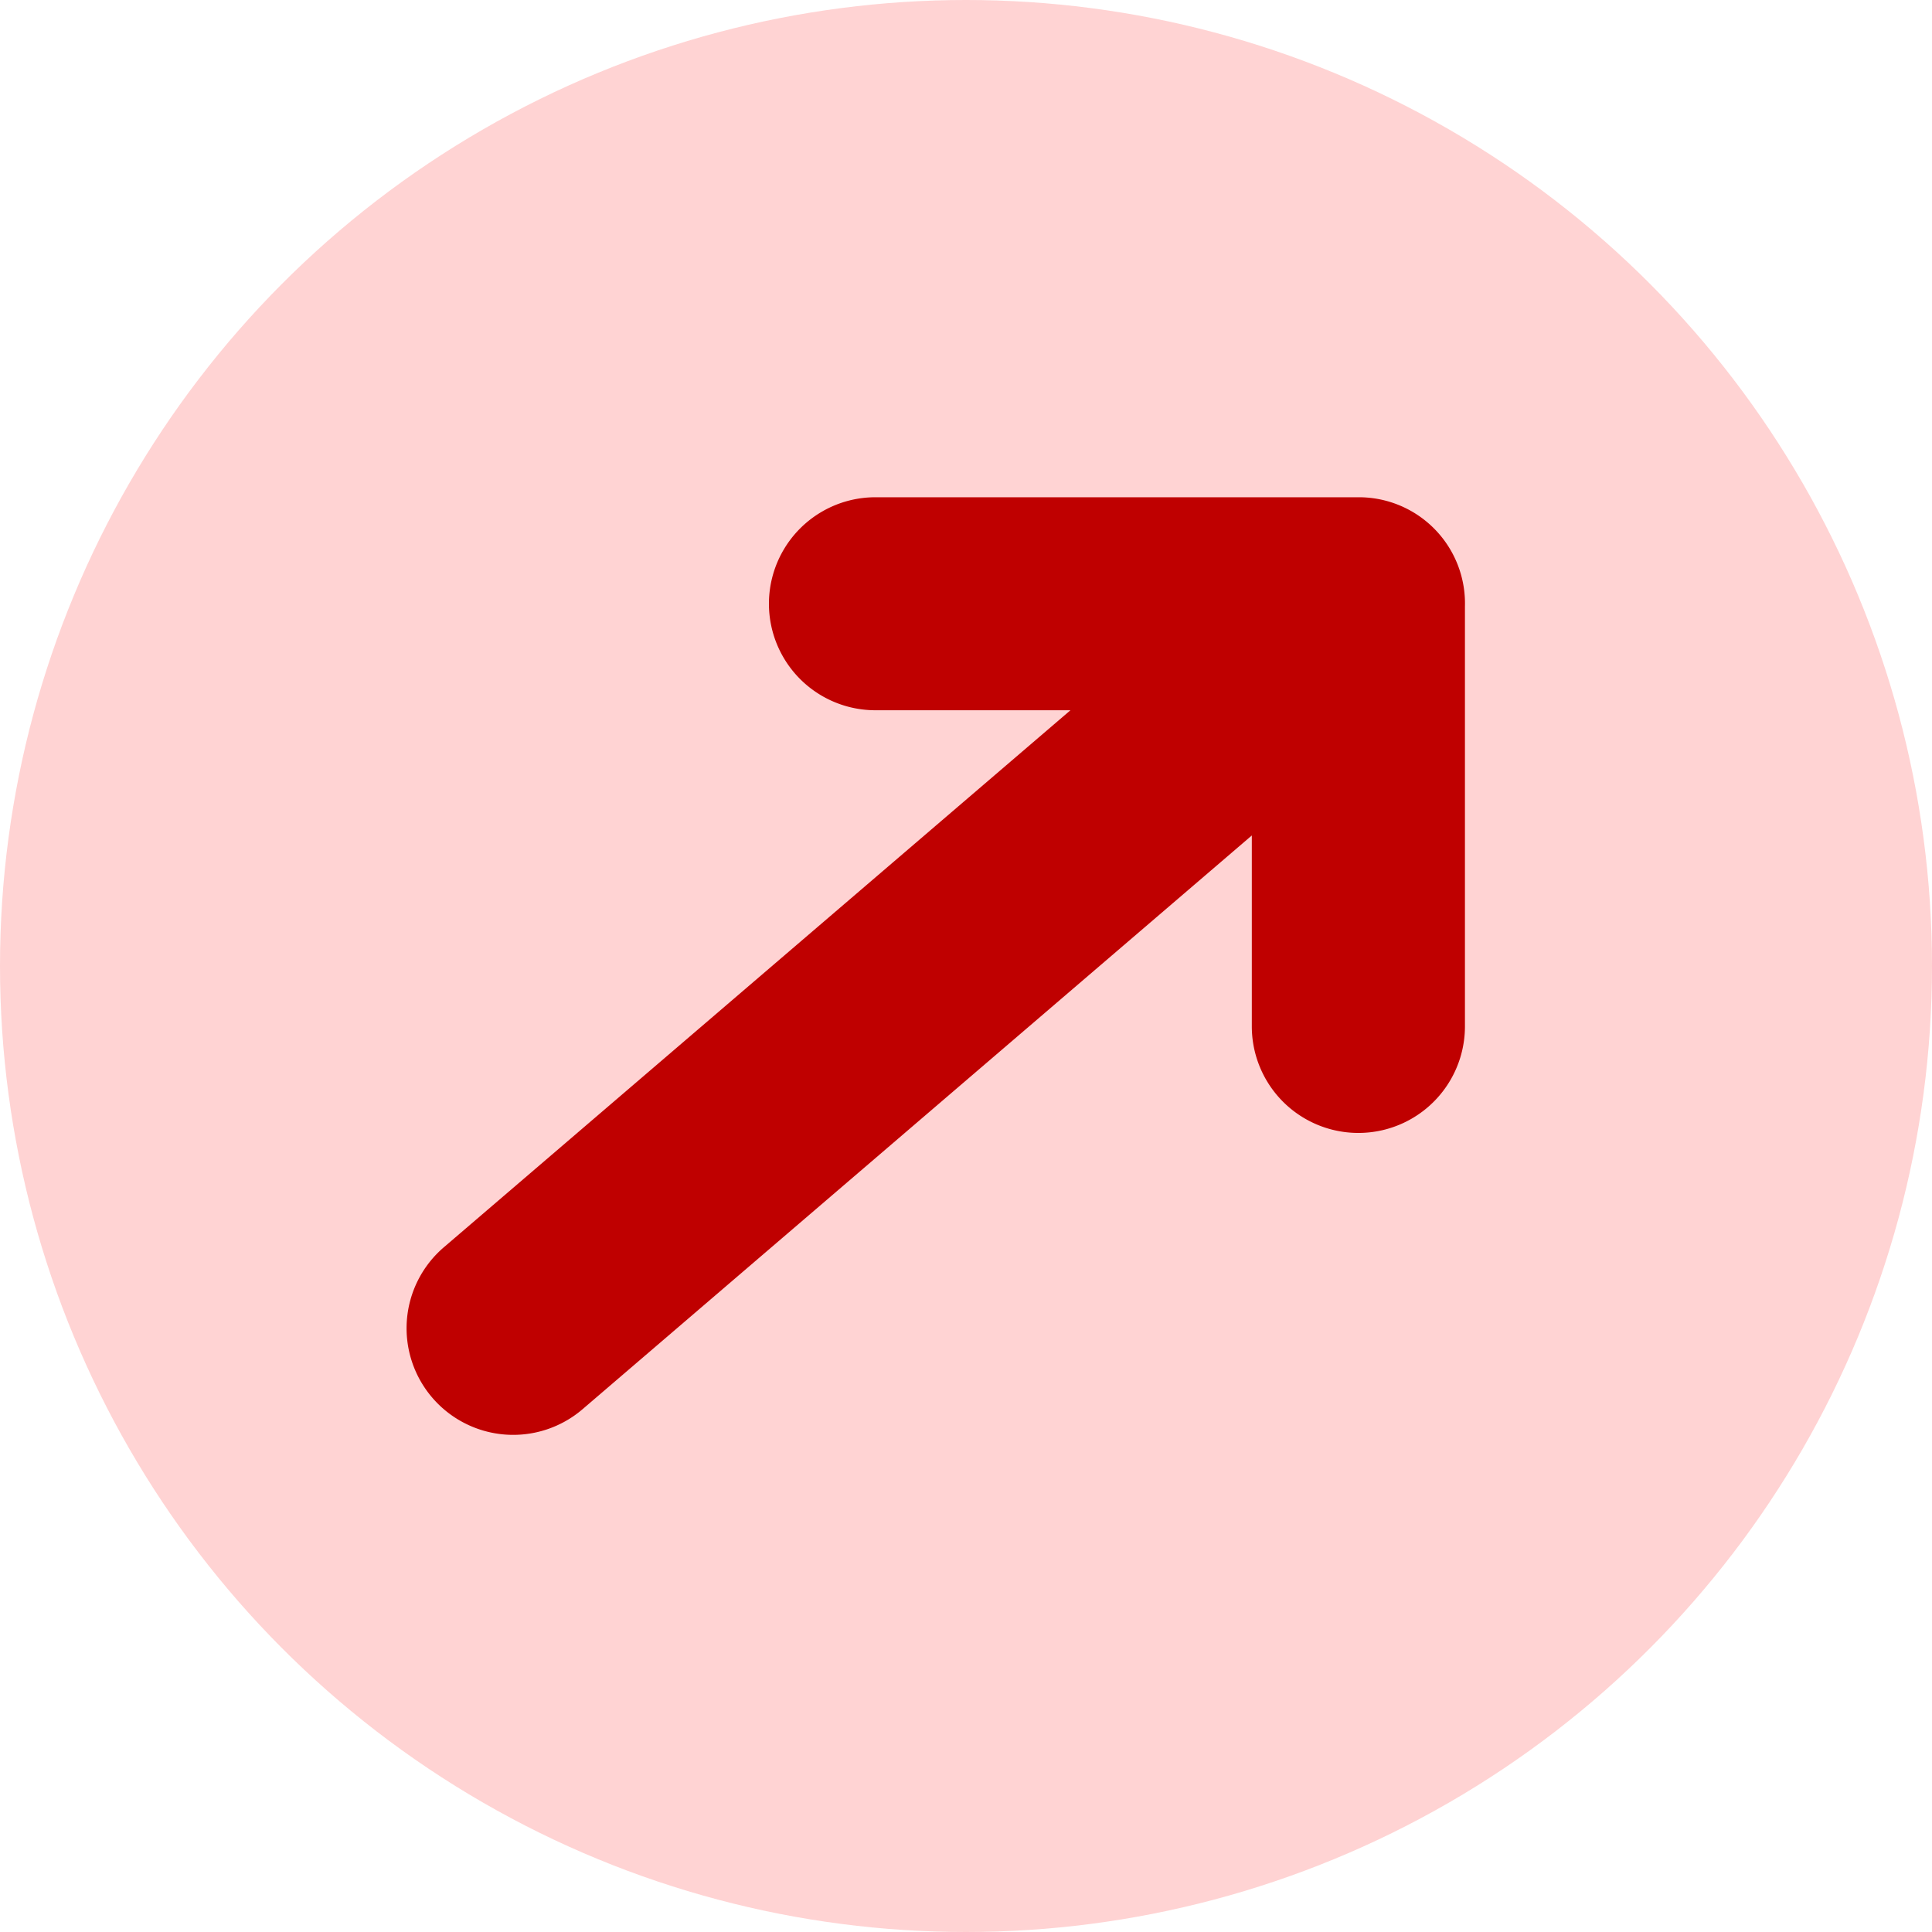
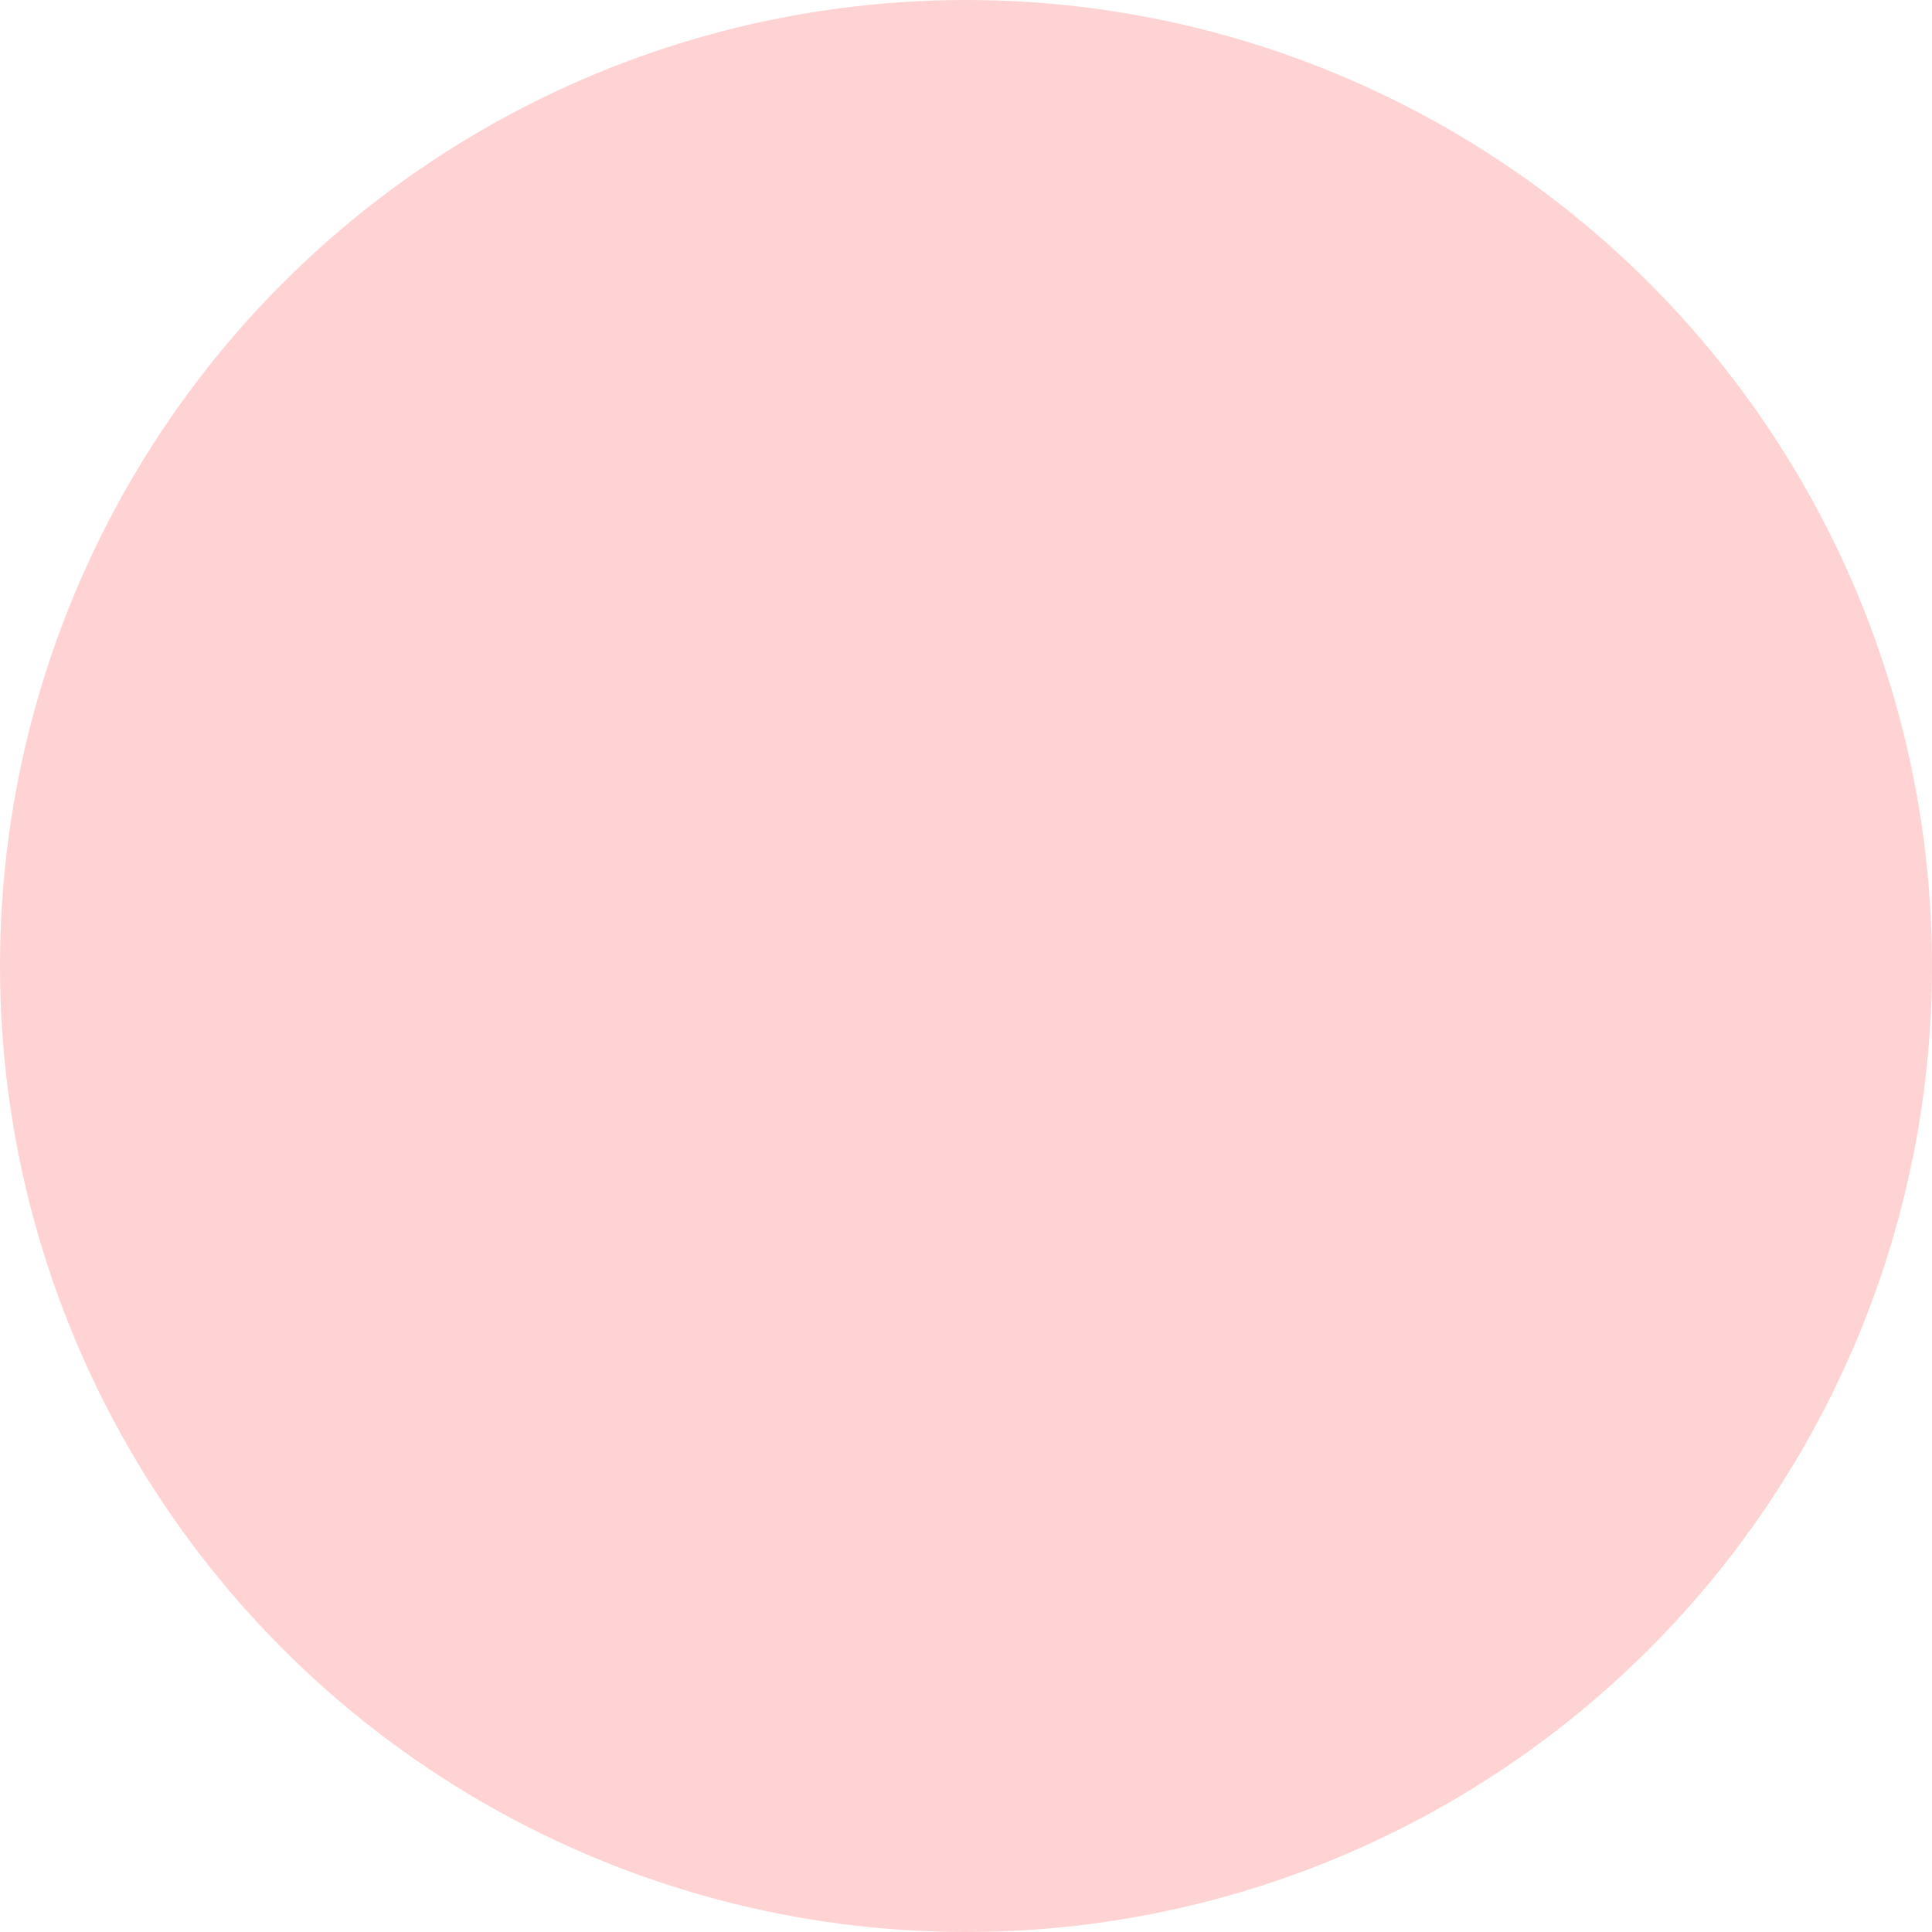
<svg xmlns="http://www.w3.org/2000/svg" width="16" height="16" fill="none" viewBox="0 0 16 16">
  <circle cx="8" cy="8" r="8" fill="#FFD3D3" />
-   <path fill="#BF0000" fill-rule="evenodd" d="M12.132 5.022a.879.879 0 0 0-.882-.904h-4a.882.882 0 1 0 0 1.764h1.615l-5.19 4.448a.882.882 0 0 0 1.15 1.34l5.542-4.751V8.5a.882.882 0 0 0 1.765 0z" clip-rule="evenodd" />
</svg>